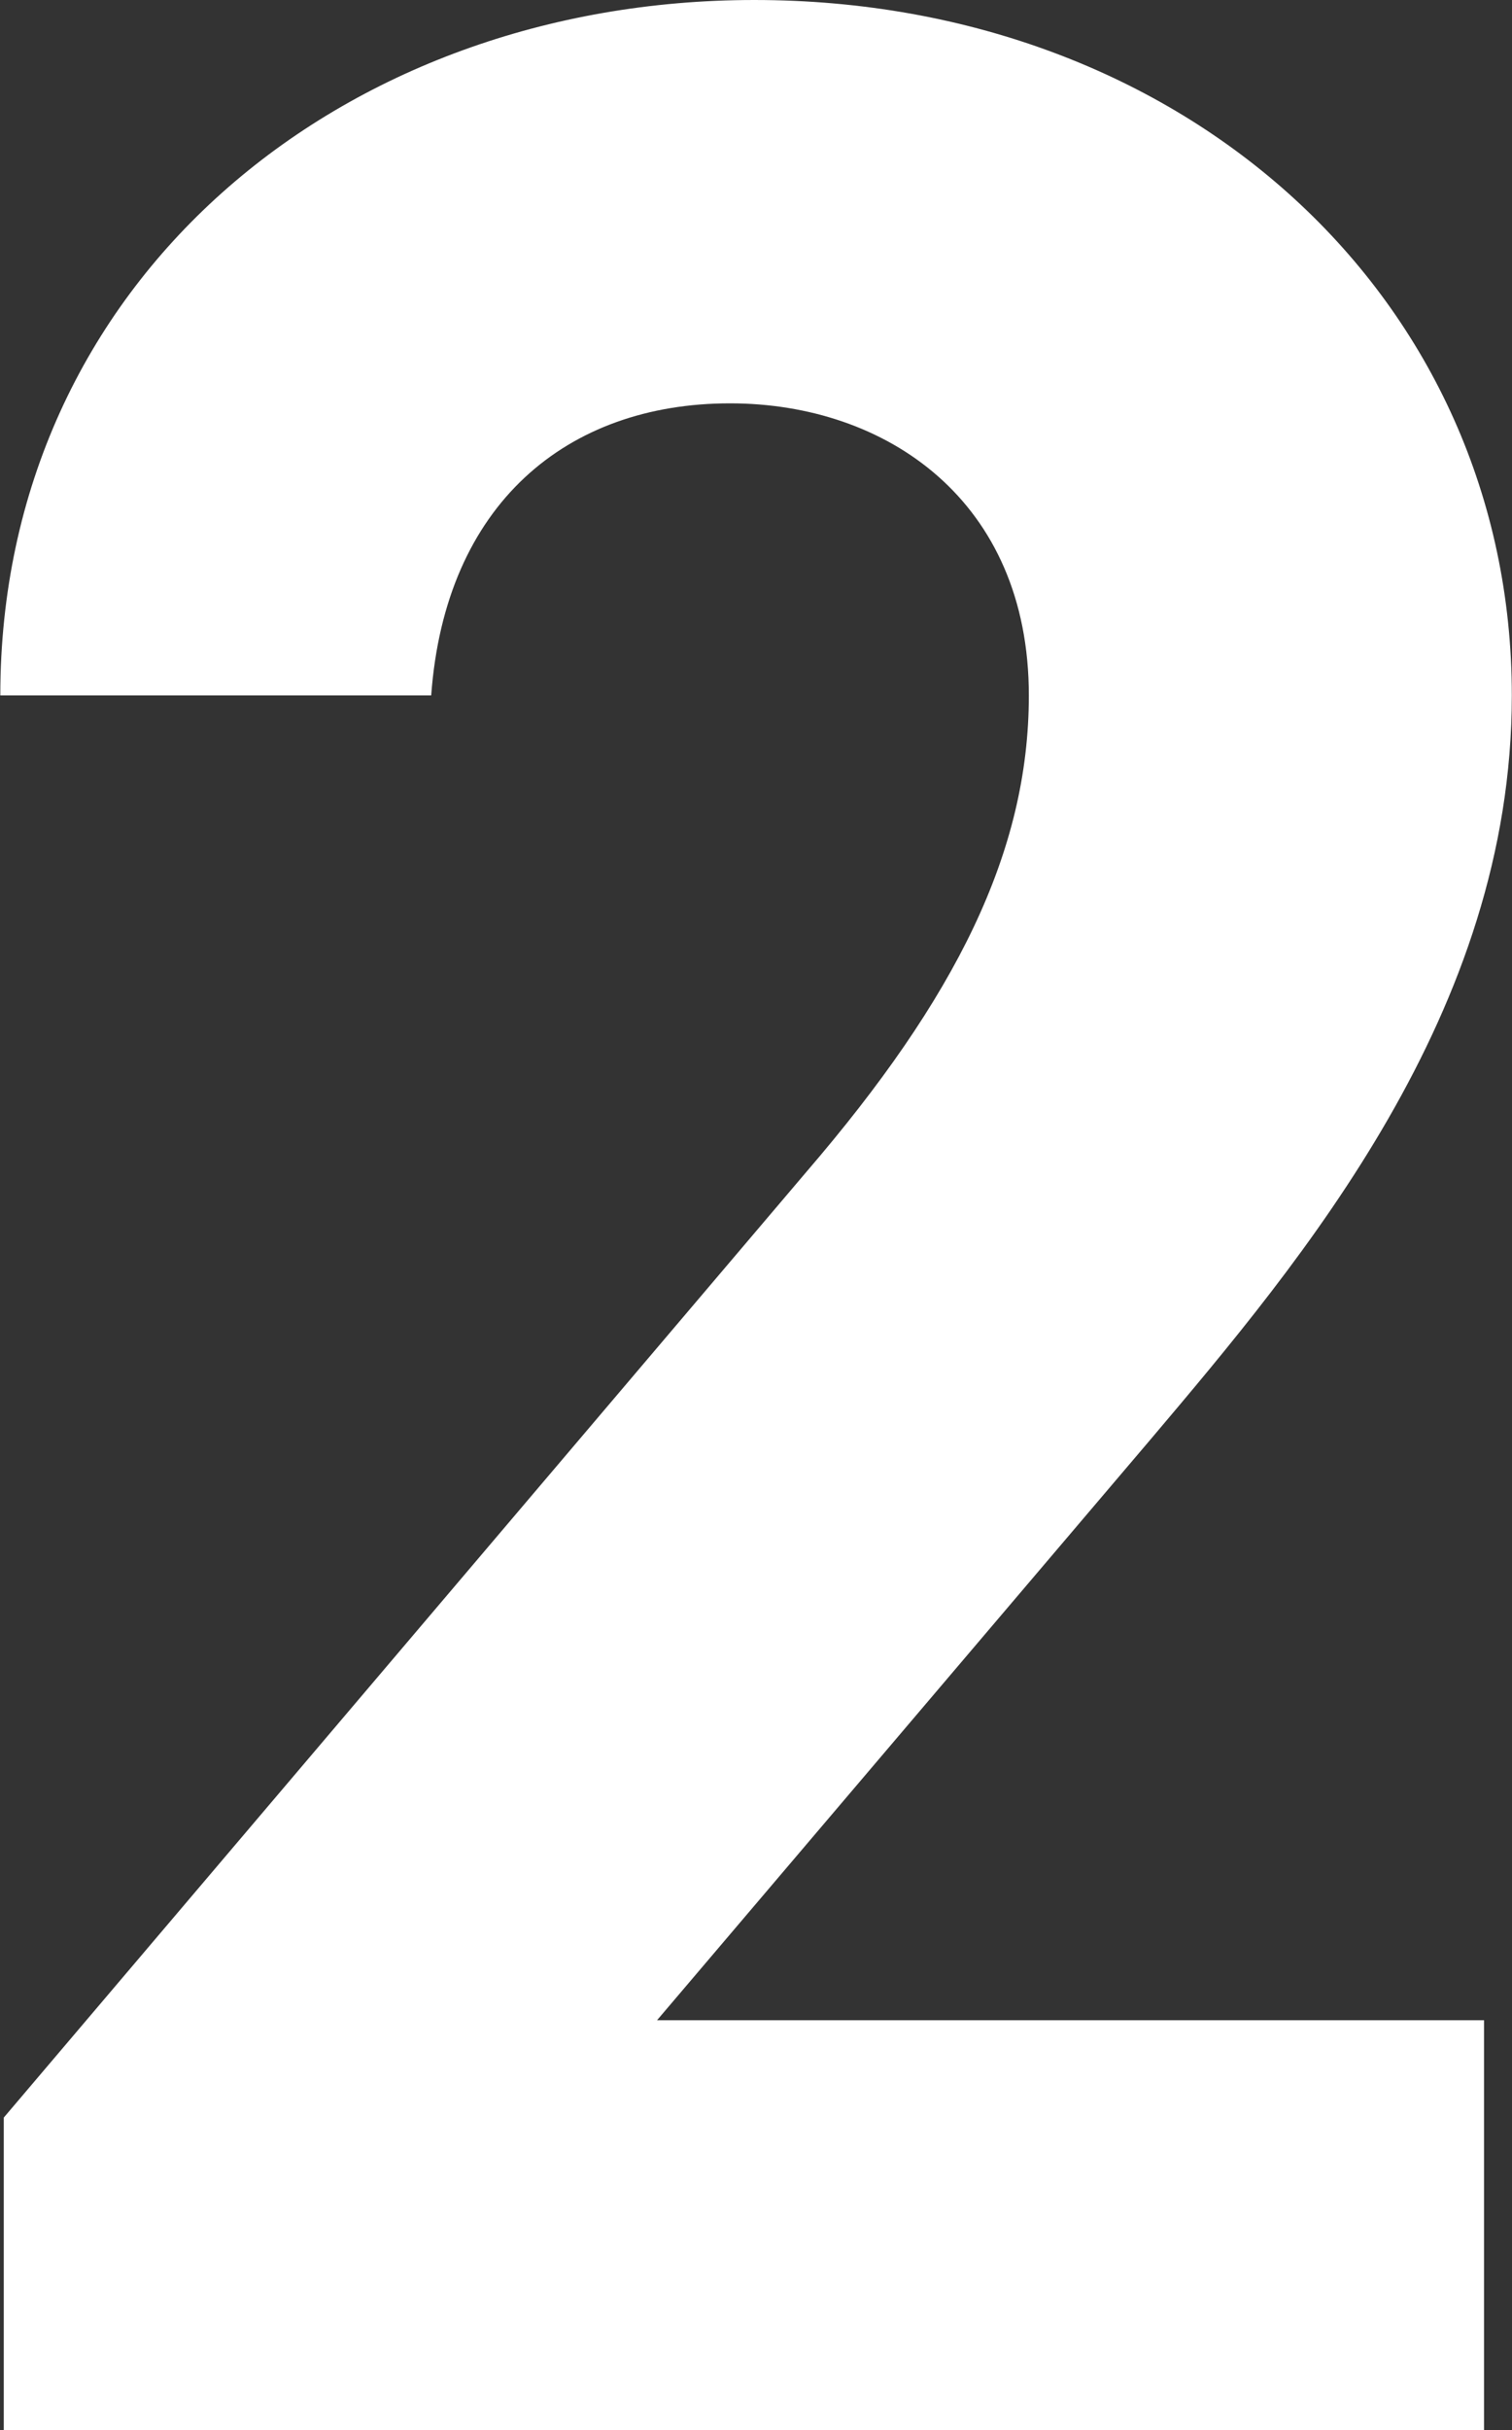
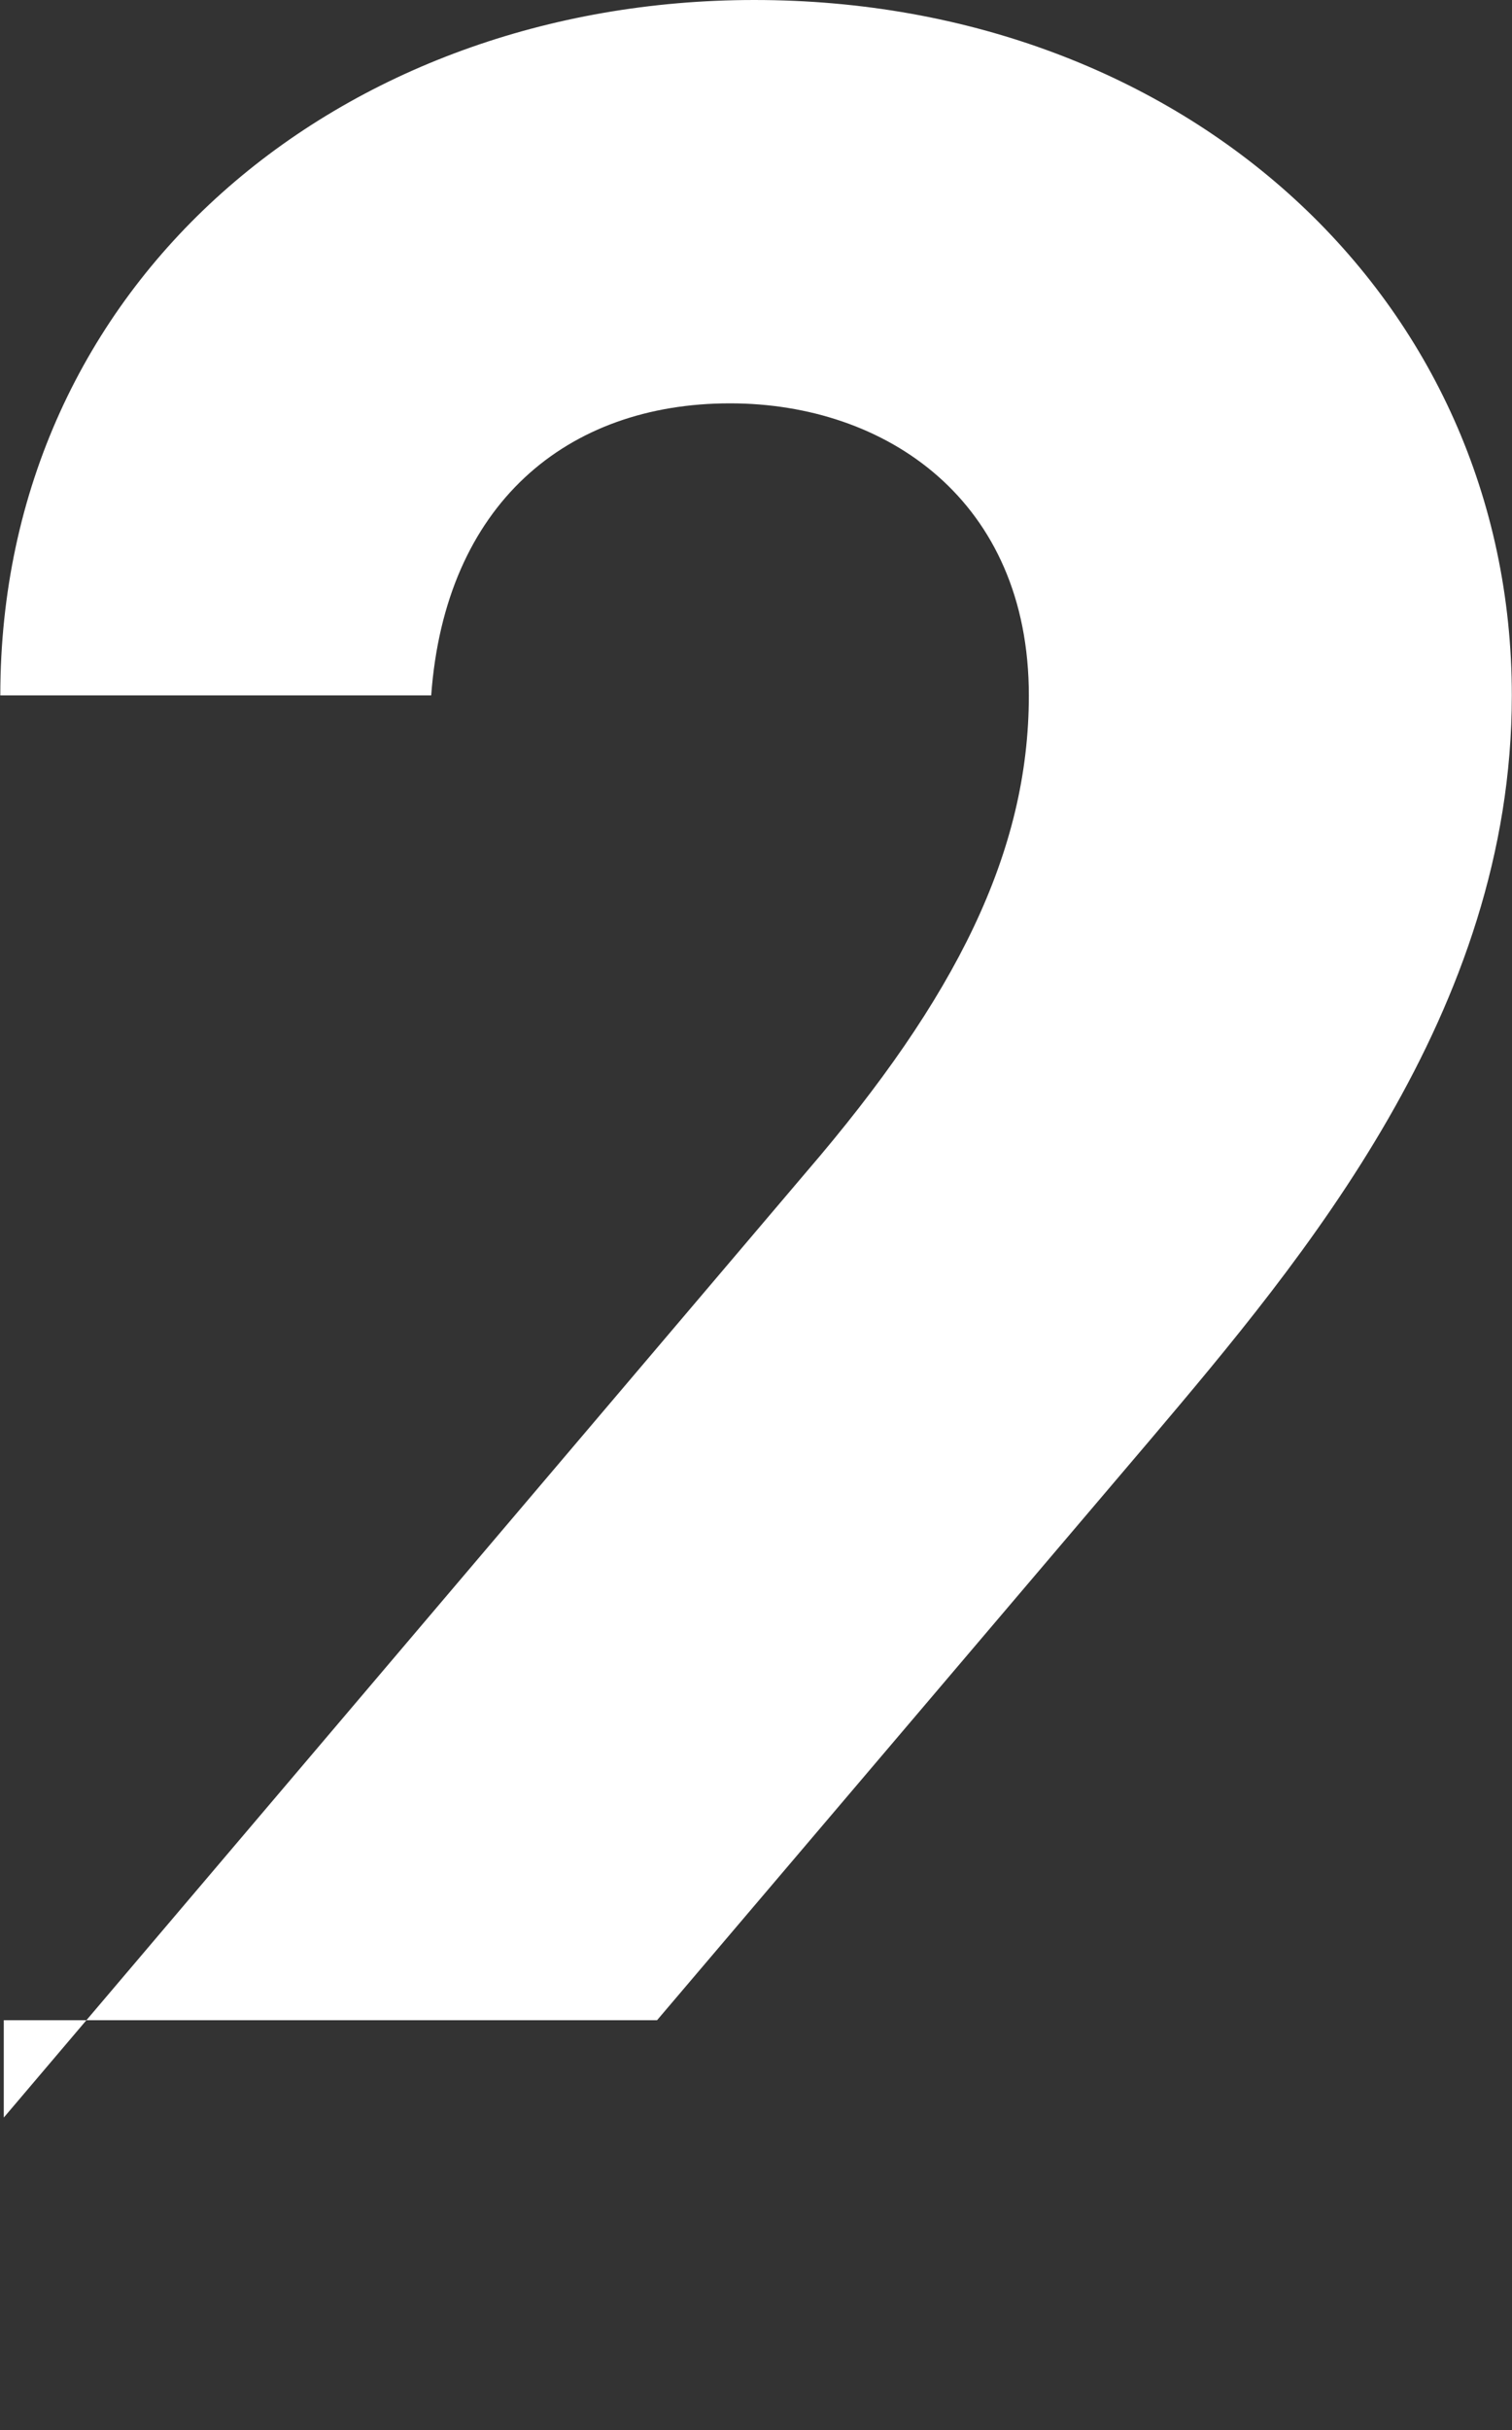
<svg xmlns="http://www.w3.org/2000/svg" width="34.812" height="55.91">
  <rect width="100%" height="100%" fill="#333333" stroke="none" />
-   <path d="M34.168 46.48h-19.04l11.36-13.36c3.52-4.16 8.32-9.84 8.32-17.12 0-9.12-7.52-16-17.44-16C7.848 0 .007 6.48.007 16h9.921c.32-4.4 3.12-6.72 6.88-6.72 3.6 0 6.88 2.24 6.88 6.72 0 3.6-1.68 6.96-5.12 10.96L.087 48.72v7.2h34.081v-9.44z" fill="#fff" fill-rule="evenodd" />
+   <path d="M34.168 46.48h-19.04l11.36-13.36c3.52-4.16 8.32-9.84 8.32-17.12 0-9.12-7.52-16-17.44-16C7.848 0 .007 6.48.007 16h9.921c.32-4.4 3.12-6.72 6.88-6.72 3.6 0 6.88 2.24 6.88 6.72 0 3.6-1.68 6.96-5.12 10.96L.087 48.72v7.2v-9.44z" fill="#fff" fill-rule="evenodd" />
</svg>